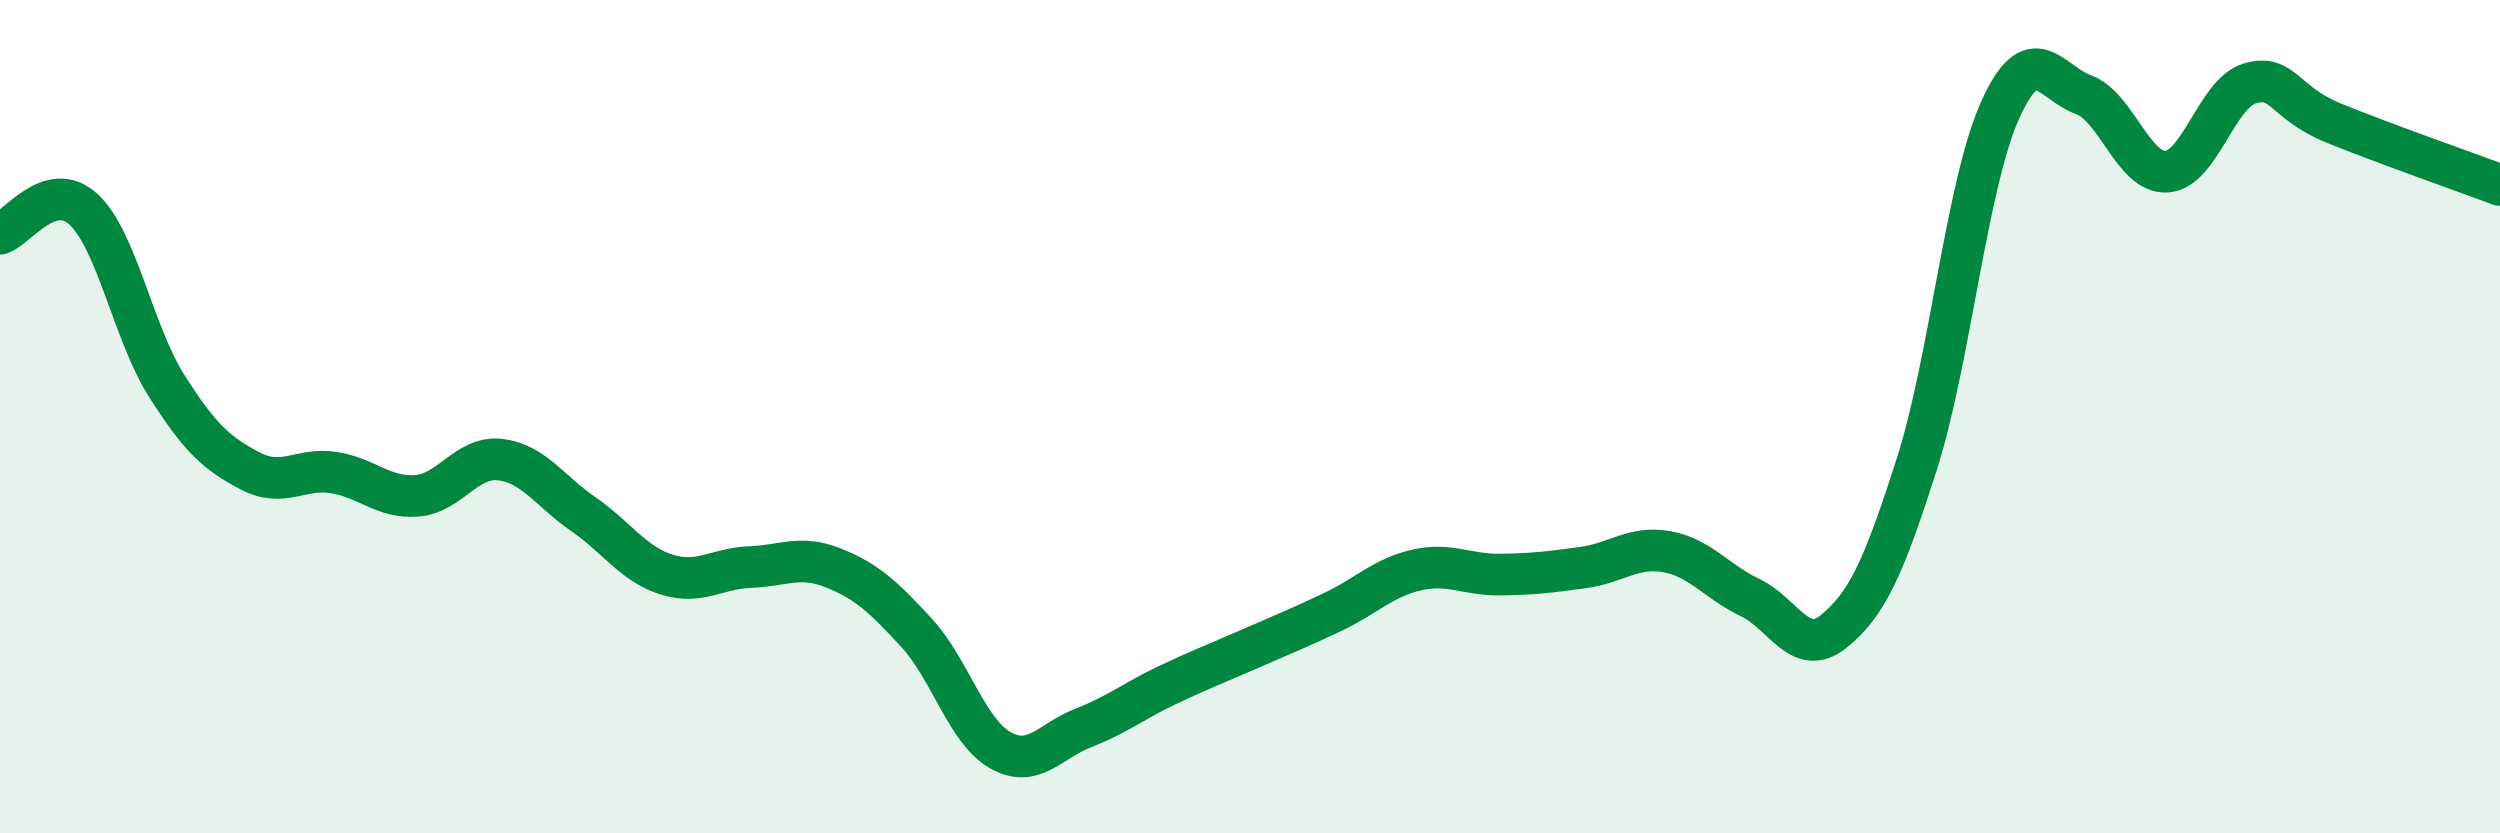
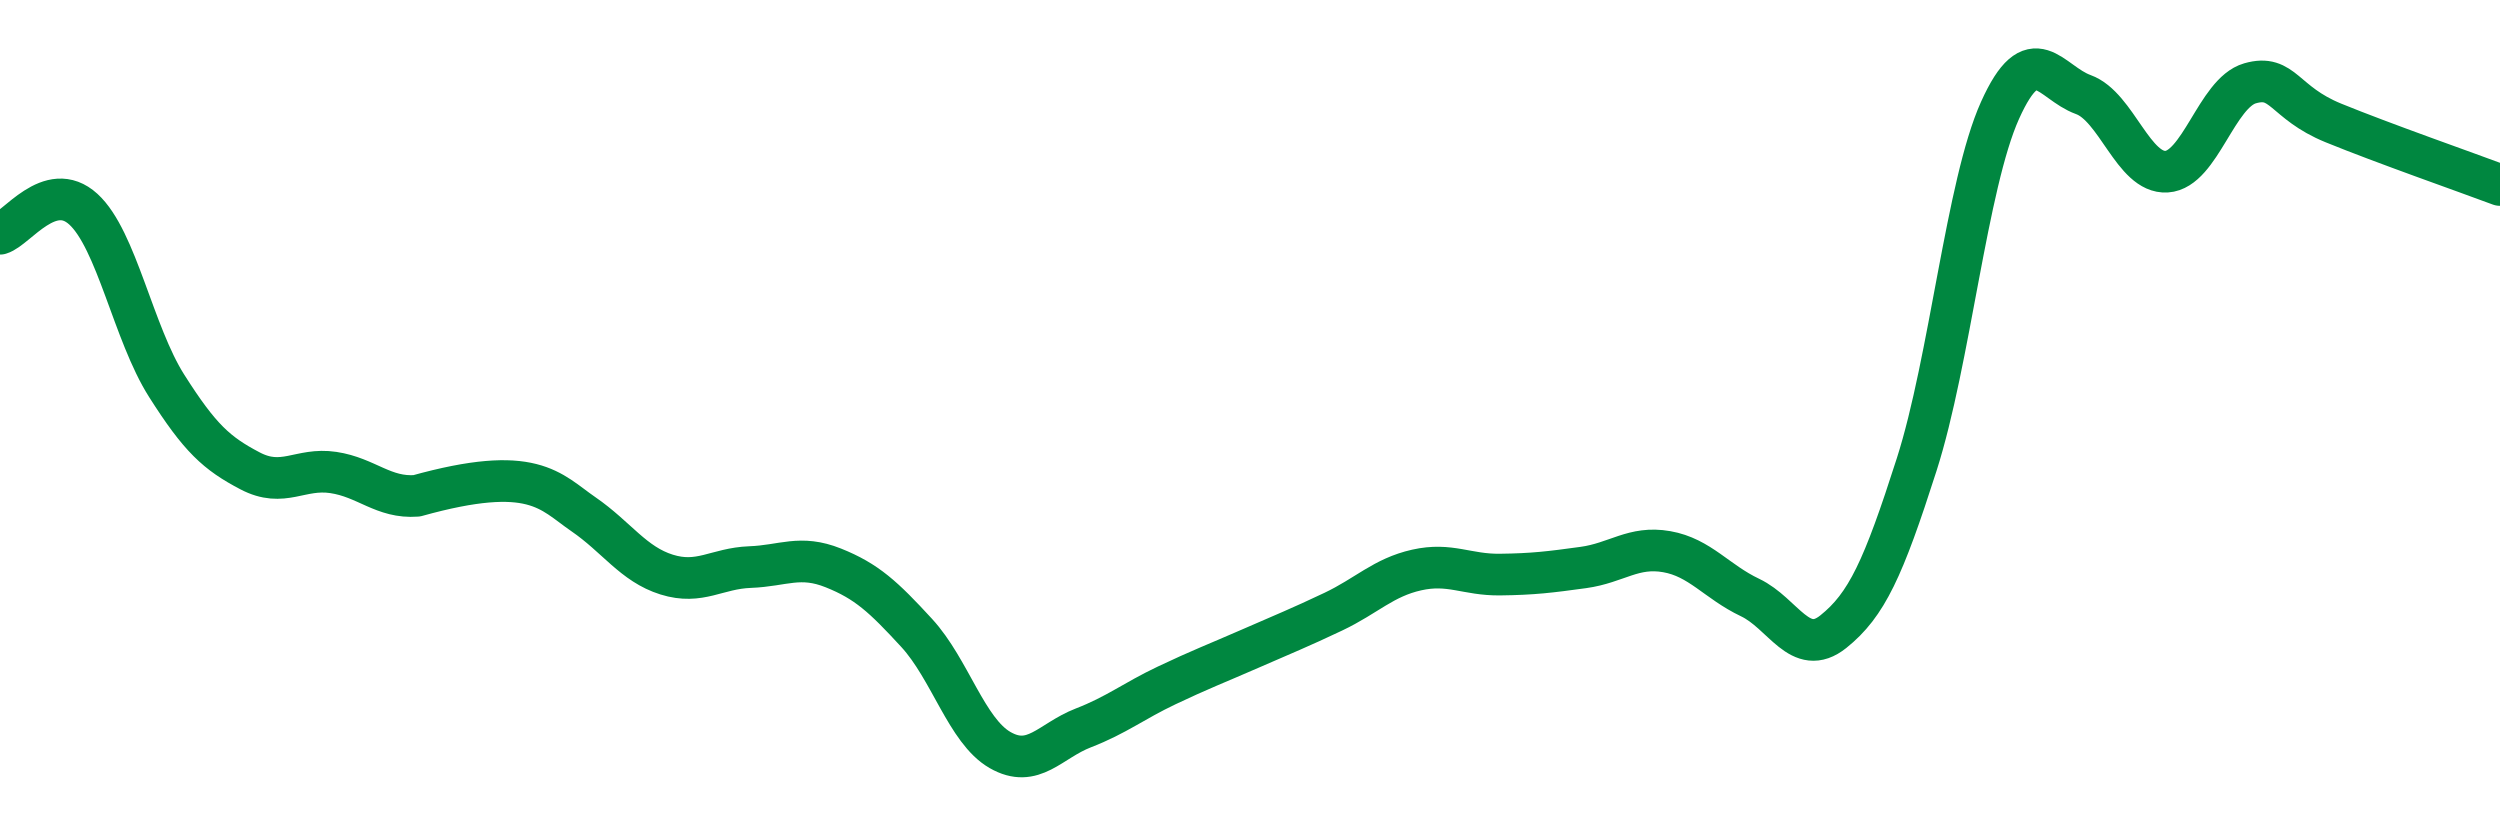
<svg xmlns="http://www.w3.org/2000/svg" width="60" height="20" viewBox="0 0 60 20">
-   <path d="M 0,5.61 C 0.4,5.49 1.2,4.29 2,5.02 C 2.8,5.75 3.2,8 4,9.26 C 4.8,10.52 5.2,10.88 6,11.3 C 6.8,11.72 7.2,11.22 8,11.34 C 8.8,11.46 9.2,11.96 10,11.9 C 10.8,11.84 11.2,10.94 12,11.03 C 12.8,11.12 13.2,11.79 14,12.34 C 14.8,12.89 15.2,13.54 16,13.79 C 16.8,14.04 17.2,13.64 18,13.61 C 18.8,13.58 19.2,13.31 20,13.63 C 20.8,13.95 21.2,14.32 22,15.19 C 22.8,16.06 23.2,17.54 24,18 C 24.8,18.46 25.2,17.78 26,17.47 C 26.8,17.16 27.2,16.83 28,16.45 C 28.8,16.07 29.2,15.92 30,15.57 C 30.8,15.22 31.2,15.06 32,14.68 C 32.8,14.3 33.2,13.86 34,13.68 C 34.8,13.5 35.2,13.8 36,13.79 C 36.8,13.78 37.2,13.73 38,13.62 C 38.8,13.51 39.2,13.1 40,13.24 C 40.8,13.38 41.2,13.96 42,14.34 C 42.8,14.72 43.2,15.8 44,15.16 C 44.8,14.52 45.2,13.65 46,11.15 C 46.8,8.65 47.2,4.43 48,2.65 C 48.8,0.87 49.2,1.98 50,2.27 C 50.8,2.56 51.2,4.17 52,4.12 C 52.8,4.07 53.2,2.23 54,2 C 54.8,1.77 54.8,2.46 56,2.95 C 57.2,3.44 59.2,4.14 60,4.44L60 20L0 20Z" fill="#008740" opacity="0.1" stroke-linecap="round" stroke-linejoin="round" />
-   <path d="M 0,5.61 C 0.4,5.49 1.2,4.29 2,5.02 C 2.8,5.75 3.2,8 4,9.26 C 4.8,10.52 5.2,10.88 6,11.3 C 6.8,11.72 7.2,11.22 8,11.34 C 8.8,11.46 9.2,11.96 10,11.9 C 10.8,11.84 11.2,10.94 12,11.03 C 12.8,11.12 13.2,11.79 14,12.34 C 14.8,12.89 15.2,13.54 16,13.79 C 16.8,14.04 17.2,13.64 18,13.61 C 18.8,13.58 19.2,13.31 20,13.63 C 20.8,13.95 21.2,14.32 22,15.19 C 22.8,16.06 23.2,17.54 24,18 C 24.8,18.46 25.2,17.78 26,17.47 C 26.8,17.16 27.2,16.83 28,16.45 C 28.8,16.07 29.2,15.92 30,15.57 C 30.8,15.22 31.2,15.06 32,14.68 C 32.8,14.3 33.2,13.86 34,13.68 C 34.8,13.5 35.2,13.8 36,13.79 C 36.8,13.78 37.2,13.73 38,13.62 C 38.8,13.51 39.2,13.1 40,13.24 C 40.8,13.38 41.2,13.96 42,14.34 C 42.8,14.72 43.2,15.8 44,15.16 C 44.8,14.52 45.2,13.65 46,11.15 C 46.8,8.65 47.2,4.43 48,2.65 C 48.8,0.87 49.2,1.98 50,2.27 C 50.8,2.56 51.2,4.17 52,4.12 C 52.8,4.07 53.2,2.23 54,2 C 54.8,1.77 54.8,2.46 56,2.95 C 57.2,3.44 59.2,4.14 60,4.44" stroke="#008740" stroke-width="1" fill="none" stroke-linecap="round" stroke-linejoin="round" />
+   <path d="M 0,5.61 C 0.4,5.49 1.2,4.29 2,5.02 C 2.8,5.75 3.2,8 4,9.26 C 4.8,10.52 5.2,10.88 6,11.3 C 6.8,11.72 7.2,11.22 8,11.34 C 8.8,11.46 9.2,11.96 10,11.9 C 12.8,11.12 13.2,11.79 14,12.34 C 14.8,12.89 15.2,13.54 16,13.79 C 16.8,14.04 17.2,13.64 18,13.61 C 18.8,13.58 19.2,13.31 20,13.63 C 20.8,13.95 21.2,14.32 22,15.19 C 22.8,16.06 23.2,17.54 24,18 C 24.8,18.46 25.2,17.78 26,17.47 C 26.8,17.16 27.2,16.83 28,16.45 C 28.8,16.07 29.2,15.92 30,15.57 C 30.8,15.22 31.2,15.06 32,14.68 C 32.8,14.3 33.2,13.86 34,13.68 C 34.8,13.5 35.2,13.8 36,13.79 C 36.8,13.78 37.2,13.73 38,13.62 C 38.8,13.51 39.2,13.1 40,13.24 C 40.8,13.38 41.2,13.96 42,14.34 C 42.8,14.72 43.2,15.8 44,15.16 C 44.8,14.52 45.2,13.65 46,11.15 C 46.8,8.65 47.2,4.43 48,2.65 C 48.8,0.87 49.2,1.98 50,2.27 C 50.8,2.56 51.2,4.17 52,4.12 C 52.8,4.07 53.2,2.23 54,2 C 54.8,1.77 54.8,2.46 56,2.95 C 57.2,3.44 59.2,4.14 60,4.44" stroke="#008740" stroke-width="1" fill="none" stroke-linecap="round" stroke-linejoin="round" />
</svg>